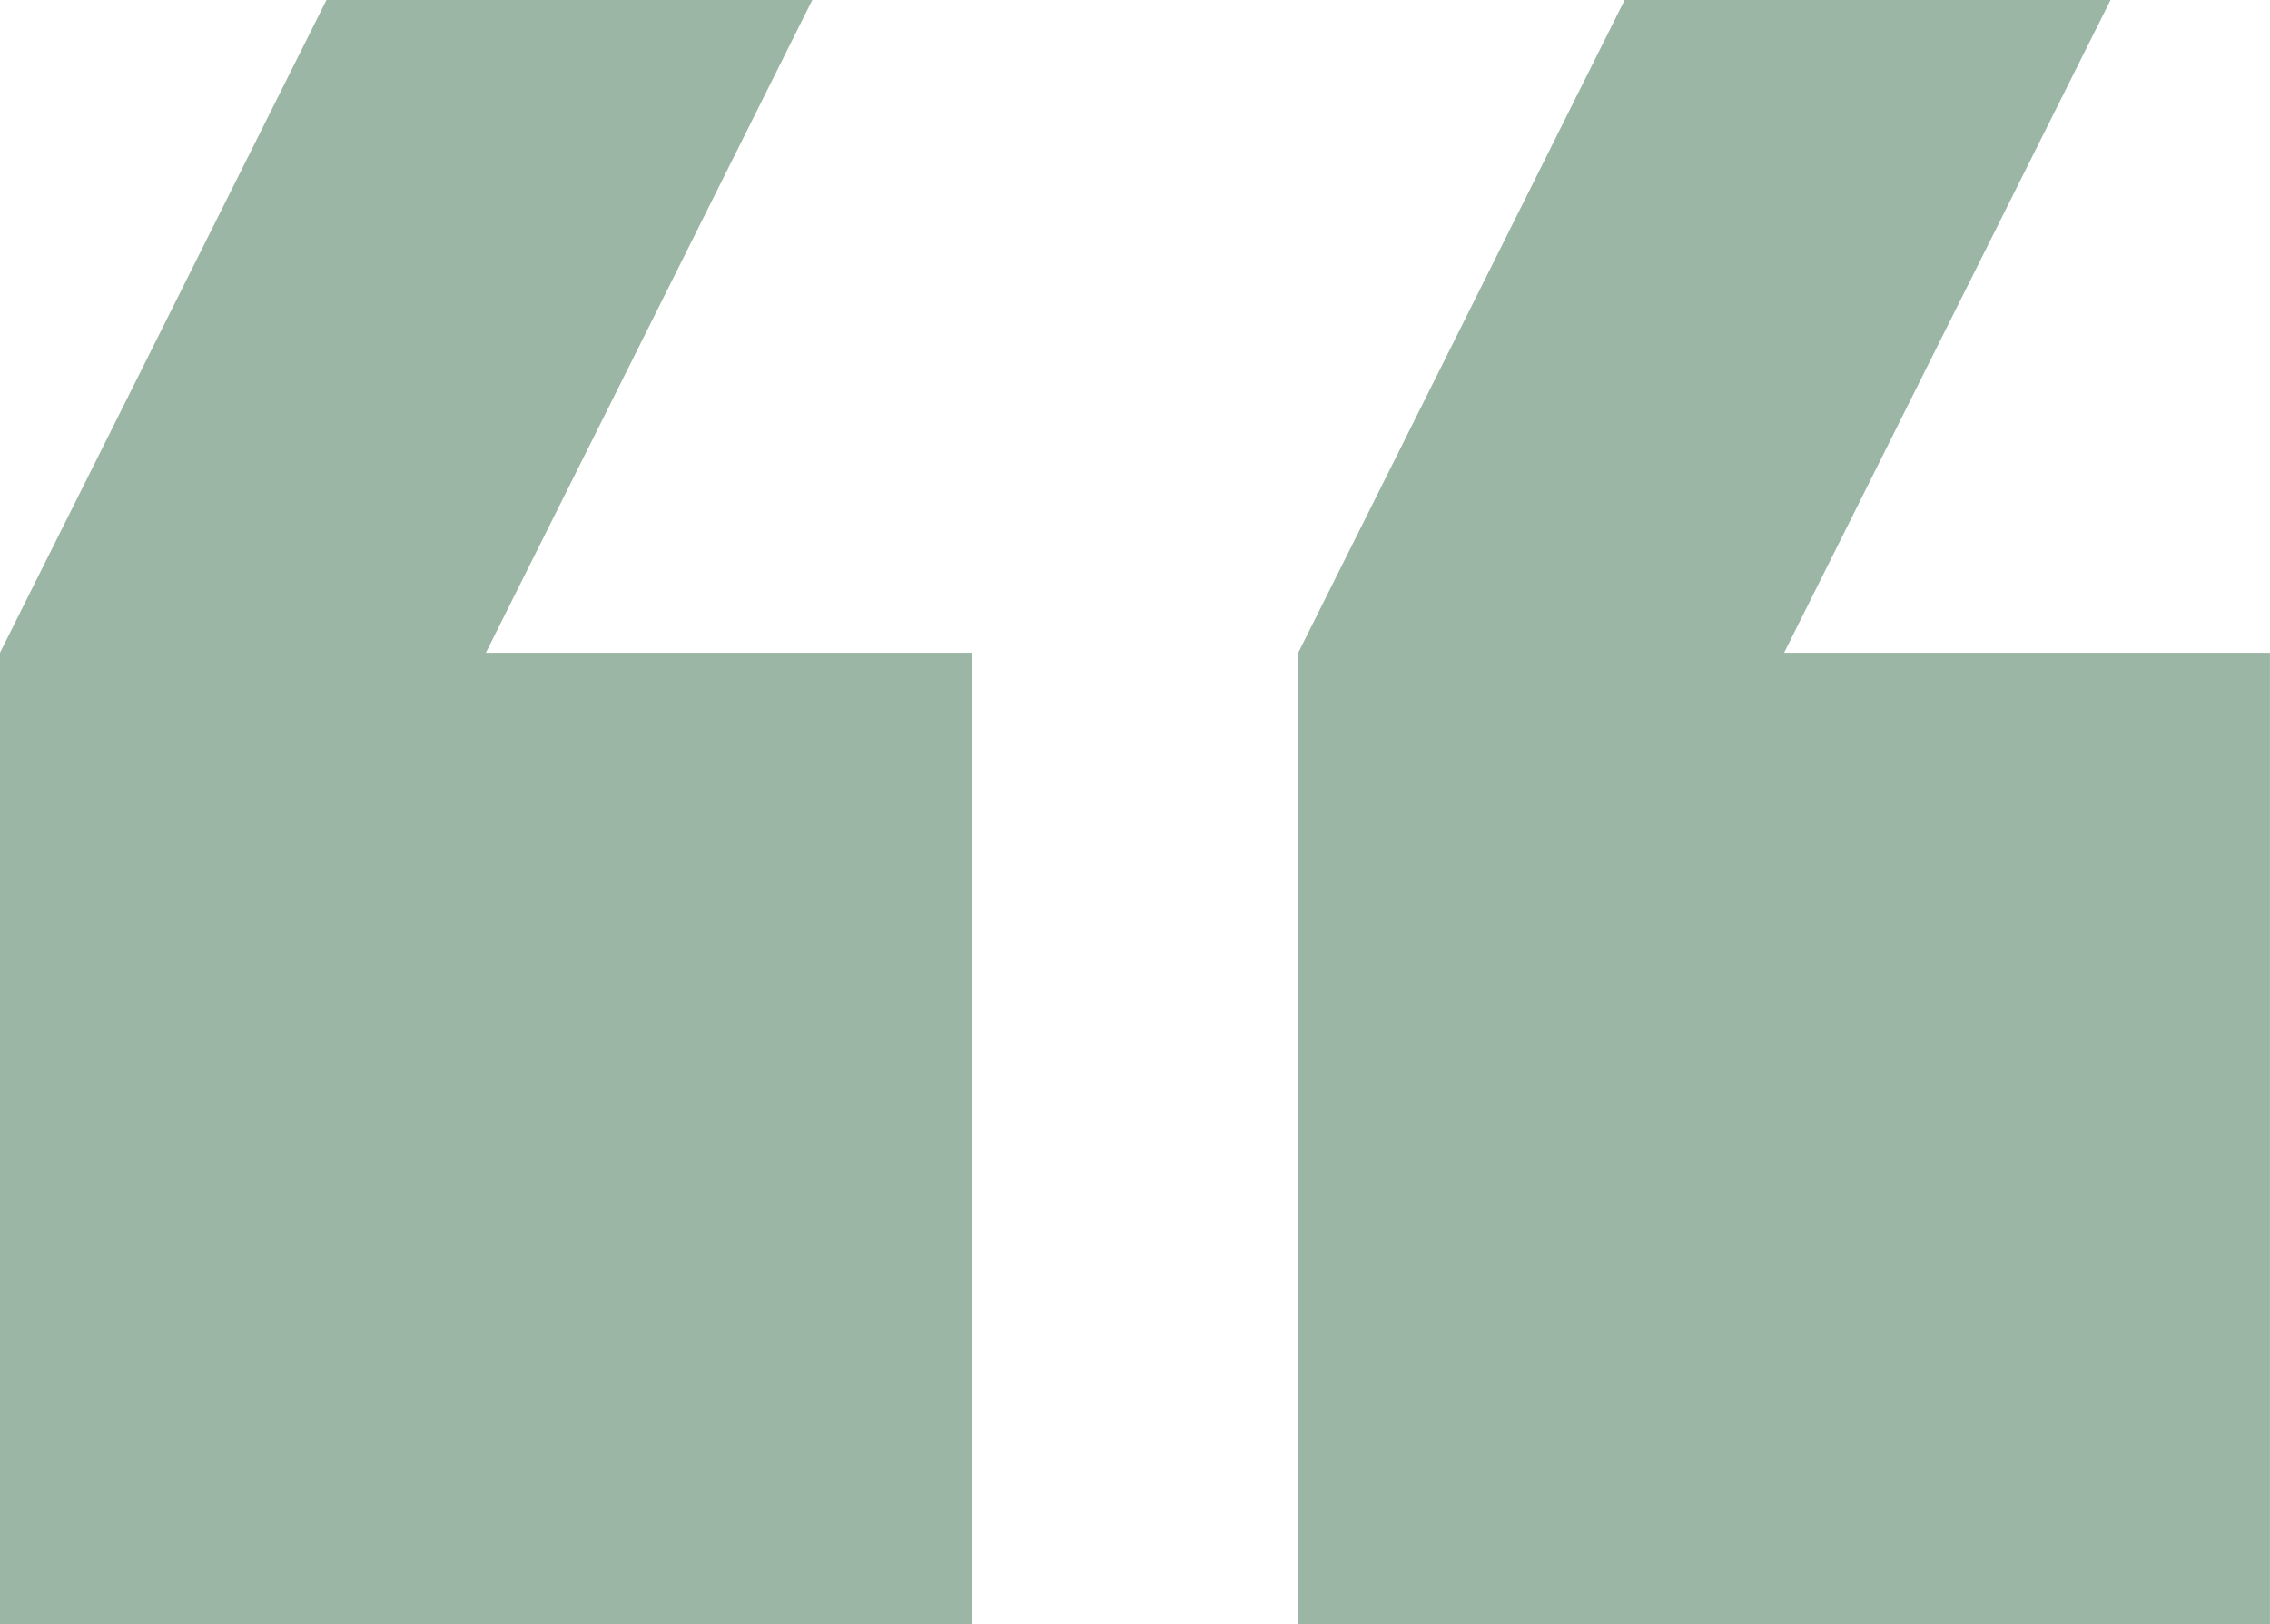
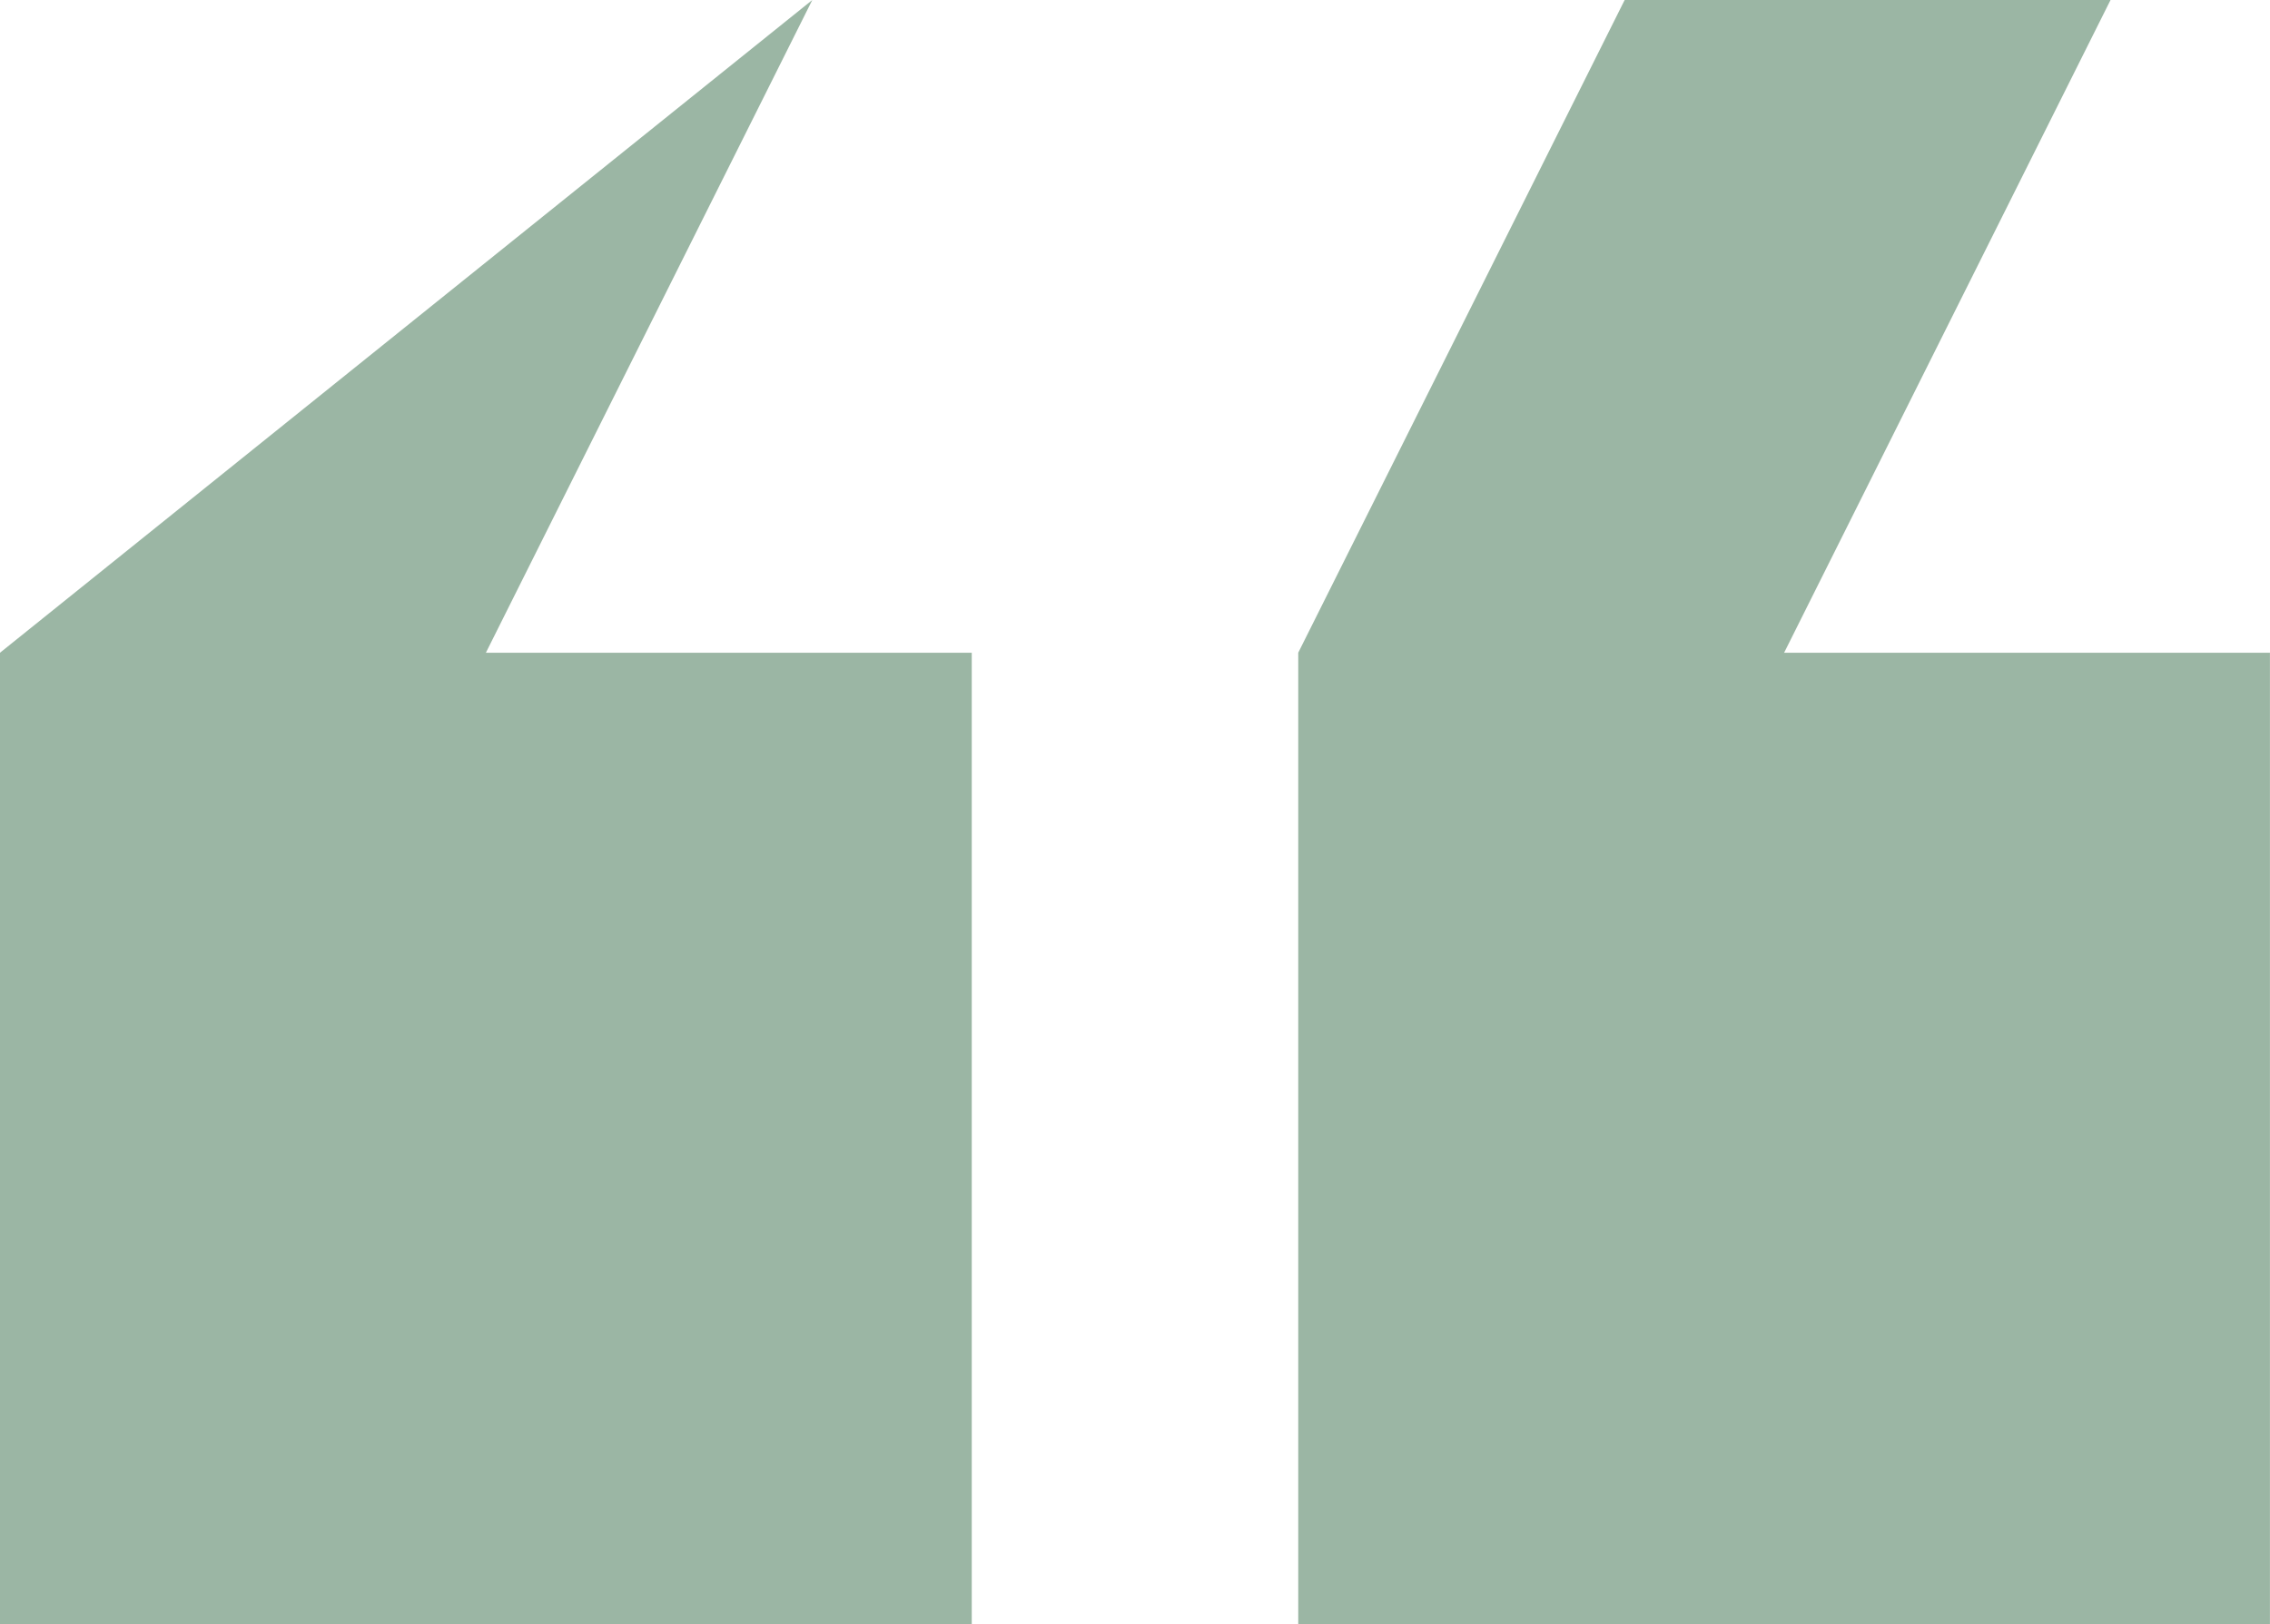
<svg xmlns="http://www.w3.org/2000/svg" id="quote" width="40.001" height="28.629" viewBox="0 0 40.001 28.629">
-   <path id="Trazado_853" data-name="Trazado 853" d="M37.191,42.5,31.439,54.005H40V71.129H22.877V54.005L28.629,42.5Zm-22.877,0L8.562,54.005h8.562V71.129H0V54.005L5.753,42.5Z" transform="translate(0 -42.5)" fill="#9bb6a4" />
+   <path id="Trazado_853" data-name="Trazado 853" d="M37.191,42.5,31.439,54.005H40V71.129H22.877V54.005L28.629,42.5Zm-22.877,0L8.562,54.005h8.562V71.129H0V54.005Z" transform="translate(0 -42.5)" fill="#9bb6a4" />
</svg>